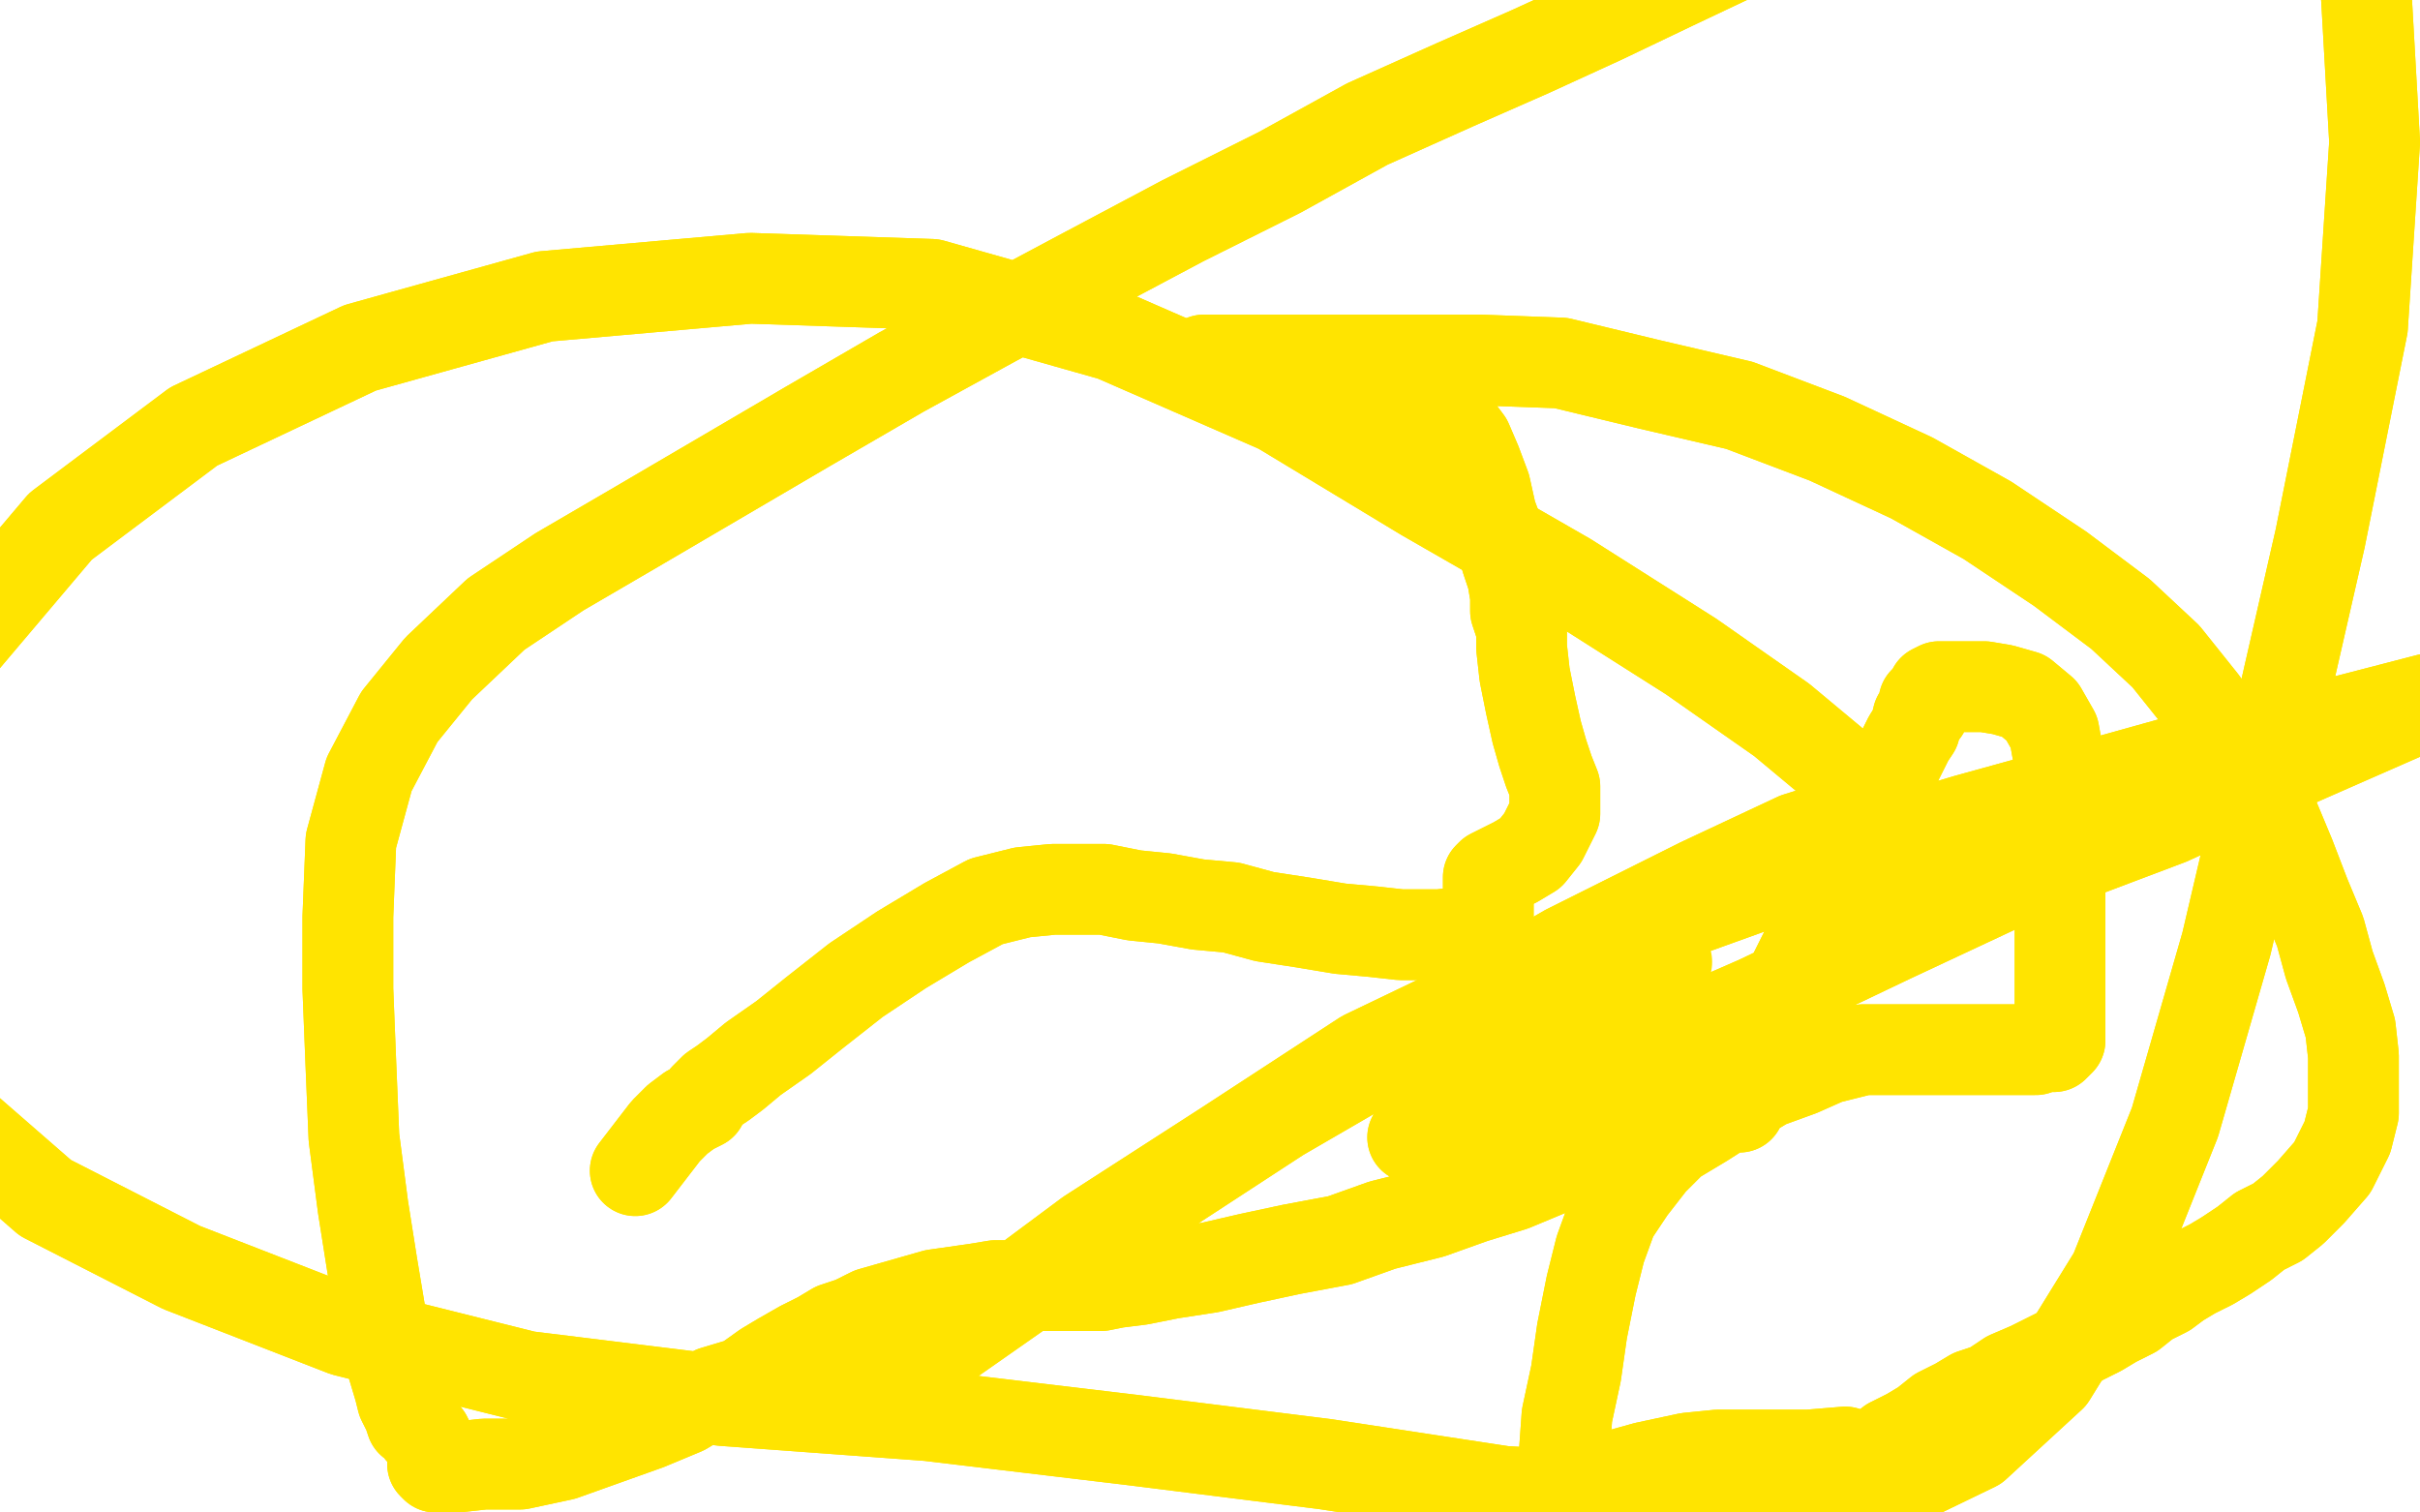
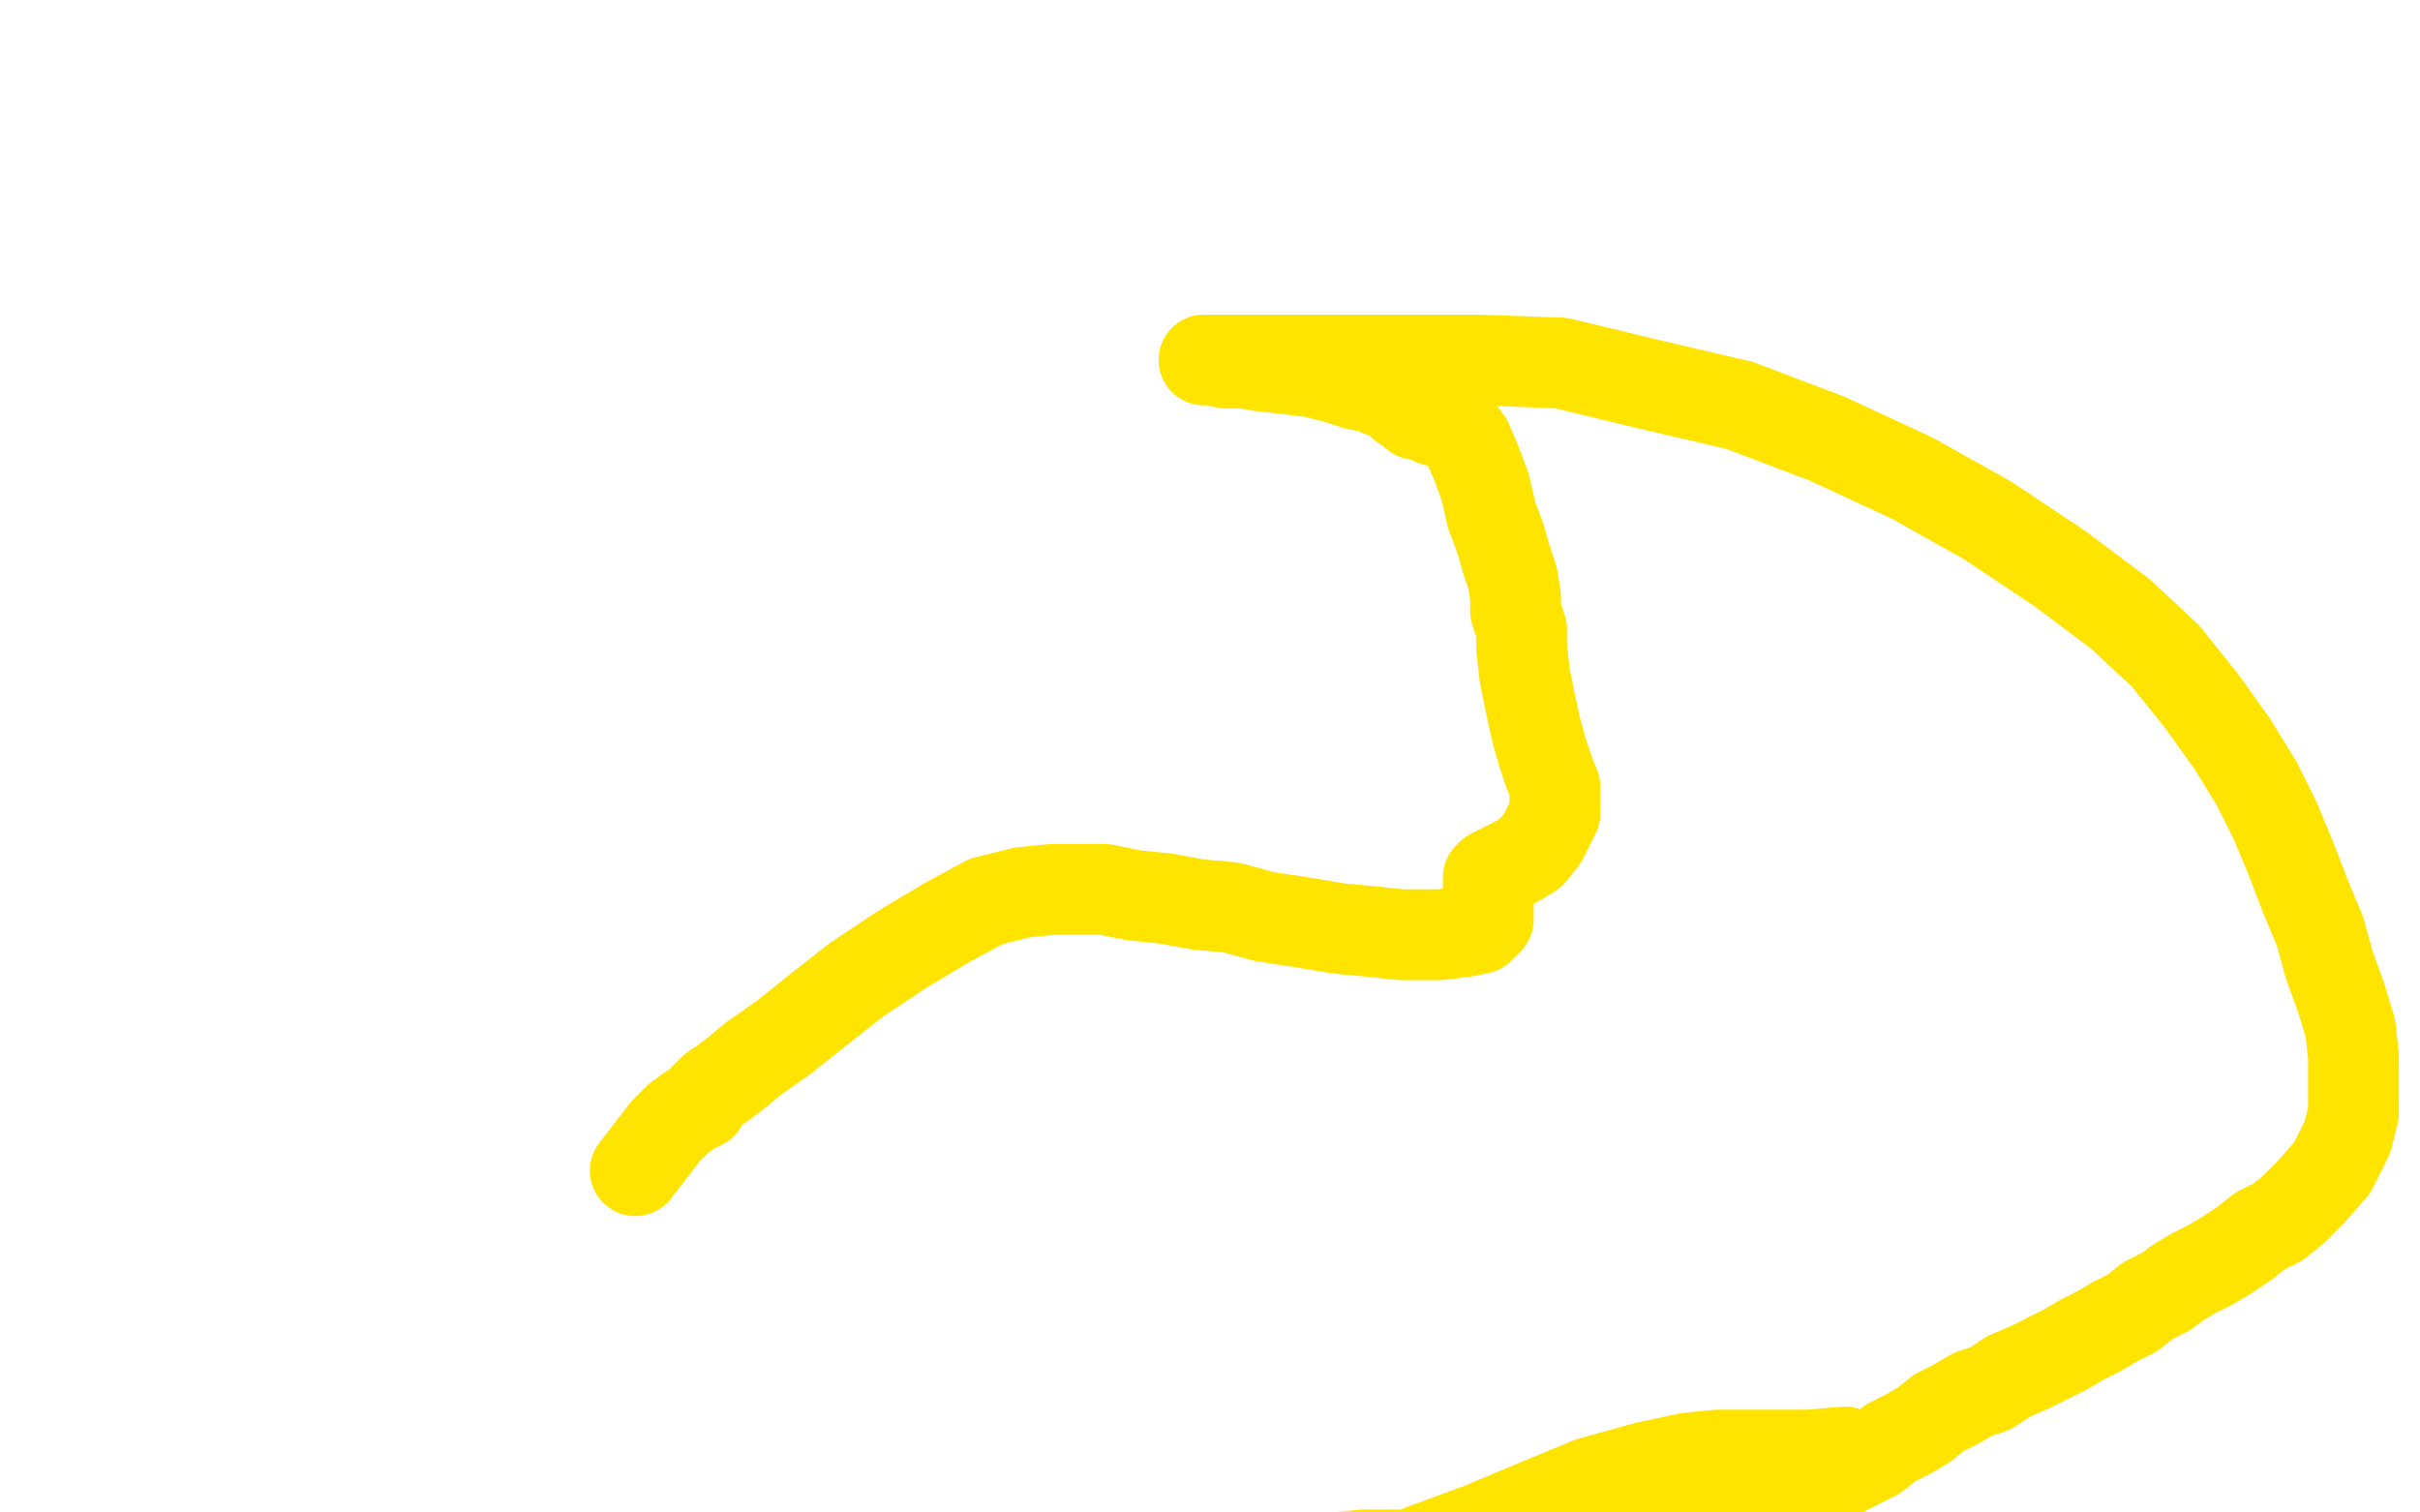
<svg xmlns="http://www.w3.org/2000/svg" width="800" height="500" version="1.1" style="stroke-antialiasing: false">
  <desc>This SVG has been created on https://colorillo.com/</desc>
-   <rect x="0" y="0" width="800" height="500" style="fill: rgb(255,255,255); stroke-width:0" />
-   <polyline points="210,387 220,374 220,374 224,370 224,370 228,367 228,367 232,365 232,365 233,363 233,363 235,361 235,361 236,360 236,360 239,358 243,355 249,350 259,343 269,335 283,324 298,314 313,305 326,298 338,295 348,294 357,294 365,294 375,296 385,297 396,299 407,300 418,303 431,305 443,307 454,308 463,309 470,309 476,309 484,308 489,307 492,304 492,303 492,300 492,299 492,297 492,295 492,294 492,291 492,290 493,289 495,288 497,287 501,285 506,282 510,277 512,273 514,269 514,265 514,260 512,255 510,249 508,242 506,233 504,223 503,214 503,208 501,202 501,197 500,191 498,185 496,178 493,170 491,161 488,153 485,146 482,142 478,140 474,139 472,138 470,137 468,137 467,136 464,134 462,131 458,130 453,128 448,127 442,125 434,123 426,122 417,121 411,120 405,120 401,119 399,119 398,119 400,119 404,119 408,119 415,119 426,119 442,119 464,119 489,119 516,120 545,127 575,134 604,145 632,158 657,172 681,188 701,203 716,217 728,232 738,246 746,259 752,271 757,283 762,296 767,308 770,319 774,330 777,340 778,349 778,358 778,368 776,376 771,386 764,394 758,400 753,404 747,407 742,411 736,415 731,418 725,421 720,424 716,427 710,430 705,434 699,437 694,440 688,443 683,446 677,449 671,452 664,455 658,459 652,461 647,464 641,467 636,471 631,474 625,477 620,481 614,484 608,487 601,491 595,495 587,498 580,501 573,504 565,507 559,509 552,511 545,511 539,512 532,512 524,512 515,512 505,512 494,513 482,513 471,514 460,514 451,514 441,515 433,515 425,516 417,517 409,517 402,517 395,518 388,518 381,518 376,519 368,520 362,520 355,520 348,520 342,520 336,521 330,521 325,522 319,523 315,523 311,523 308,523 305,523 302,523 299,523 296,523 293,523 289,523 284,523 280,523 274,523 269,523 264,523 258,523 252,523 246,523 239,523 234,523 228,523 222,523 218,523 214,523 211,523 210,523 209,525 208,527" style="fill: none; stroke: #ffe400; stroke-width: 30; stroke-linejoin: round; stroke-linecap: round; stroke-antialiasing: false; stroke-antialias: 0; opacity: 1.0" />
  <polyline points="210,387 220,374 220,374 224,370 224,370 228,367 228,367 232,365 232,365 233,363 233,363 235,361 235,361 236,360 239,358 243,355 249,350 259,343 269,335 283,324 298,314 313,305 326,298 338,295 348,294 357,294 365,294 375,296 385,297 396,299 407,300 418,303 431,305 443,307 454,308 463,309 470,309 476,309 484,308 489,307 492,304 492,303 492,300 492,299 492,297 492,295 492,294 492,291 492,290 493,289 495,288 497,287 501,285 506,282 510,277 512,273 514,269 514,265 514,260 512,255 510,249 508,242 506,233 504,223 503,214 503,208 501,202 501,197 500,191 498,185 496,178 493,170 491,161 488,153 485,146 482,142 478,140 474,139 472,138 470,137 468,137 467,136 464,134 462,131 458,130 453,128 448,127 442,125 434,123 426,122 417,121 411,120 405,120 401,119 399,119 398,119 400,119 404,119 408,119 415,119 426,119 442,119 464,119 489,119 516,120 545,127 575,134 604,145 632,158 657,172 681,188 701,203 716,217 728,232 738,246 746,259 752,271 757,283 762,296 767,308 770,319 774,330 777,340 778,349 778,358 778,368 776,376 771,386 764,394 758,400 753,404 747,407 742,411 736,415 731,418 725,421 720,424 716,427 710,430 705,434 699,437 694,440 688,443 683,446 677,449 671,452 664,455 658,459 652,461 647,464 641,467 636,471 631,474 625,477 620,481 614,484 608,487 601,491 595,495 587,498 580,501 573,504 565,507 559,509 552,511 545,511 539,512 532,512 524,512 515,512 505,512 494,513 482,513 471,514 460,514 451,514 441,515 433,515 425,516 417,517 409,517 402,517 395,518 388,518 381,518 376,519 368,520 362,520 355,520 348,520 342,520 336,521 330,521 325,522 319,523 315,523 311,523 308,523 305,523 302,523 299,523 296,523 293,523 289,523 284,523 280,523 274,523 269,523 264,523 258,523 252,523 246,523 239,523 234,523 228,523 222,523 218,523 214,523 211,523 210,523 209,525 208,527 207,531" style="fill: none; stroke: #ffe400; stroke-width: 30; stroke-linejoin: round; stroke-linecap: round; stroke-antialiasing: false; stroke-antialias: 0; opacity: 1.0" />
-   <polyline points="610,480 598,481 598,481 592,481 592,481 587,481 587,481 582,481 582,481 576,481 576,481 568,481 568,481 558,482 544,485 526,490 509,497 490,505 471,512 454,519 438,524 425,527 414,529 407,531 402,531 399,531 398,531 397,531 396,531 395,531 393,531 390,531 389,531 387,531 384,531 381,531 377,531 373,531 368,531 363,531 357,529 351,529 346,528 340,527 335,526 330,526 326,526 324,525 322,525 320,525 318,524 315,524 312,524 308,523 304,523 298,522 292,521 286,520 282,520 279,519" style="fill: none; stroke: #ffe400; stroke-width: 30; stroke-linejoin: round; stroke-linecap: round; stroke-antialiasing: false; stroke-antialias: 0; opacity: 1.0" />
  <polyline points="610,480 598,481 598,481 592,481 592,481 587,481 587,481 582,481 582,481 576,481 576,481 568,481 558,482 544,485 526,490 509,497 490,505 471,512 454,519 438,524 425,527 414,529 407,531 402,531 399,531 398,531 397,531 396,531 395,531 393,531 390,531 389,531 387,531 384,531 381,531 377,531 373,531 368,531 363,531 357,529 351,529 346,528 340,527 335,526 330,526 326,526 324,525 322,525 320,525 318,524 315,524 312,524 308,523 304,523 298,522 292,521 286,520 282,520 279,519 277,519 278,519" style="fill: none; stroke: #ffe400; stroke-width: 30; stroke-linejoin: round; stroke-linecap: round; stroke-antialiasing: false; stroke-antialias: 0; opacity: 1.0" />
-   <polyline points="515,493 517,487 517,487 517,482 517,482 518,468 518,468 521,454 521,454 523,440 523,440 526,425 526,425 529,413 529,413 533,402 539,393 546,384 553,377 563,371 574,364 584,358 595,354 604,350 612,348 616,347 619,347 620,347 622,347 623,347 625,347 628,347 631,347 634,347 639,347 644,347 648,347 652,347 656,347 660,347 664,347 669,347 673,347 676,346 679,346 680,345 681,344 681,343 681,342 681,341 681,340 681,336 681,332 681,325 681,314 681,302 681,290 681,278 681,265 681,253 679,242 675,235 669,230 662,228 656,227 653,227 651,227 649,227 647,227 645,227 643,227 641,227 639,228 638,230 636,232 636,235 634,237 633,241 631,244 628,250 623,260 614,278 606,296 597,314 589,330 582,341 578,349 577,355 576,359 576,362 576,364 575,366 572,366 568,367 562,369 556,371 549,373 540,377 532,380 522,383 512,387 500,392 487,396 473,401 457,405 443,410 427,413 413,416 400,419 387,421 377,423 369,424 364,425 360,425 357,425 355,425 352,425 351,425 348,425 344,425 340,425 335,425 329,425 323,426 316,427 309,428 302,430 295,432 288,434 282,437 276,439 271,442 265,445 258,449 253,452 246,457 236,460 226,466 214,471 200,476 186,481 172,484 160,484 151,485 145,485 144,485 143,484 143,481 143,479 142,477 141,475 139,473 138,471 136,470 135,467 133,463 132,459 129,449 126,436 123,418 120,399 117,376 116,352 115,327 115,303 116,278 122,256 132,237 145,221 164,203 185,189 209,175 238,158 267,141 298,123 329,106 359,90 391,73 423,57 452,41 481,28 506,17 530,6 553,-5 572,-14 589,-23 604,-33 617,-40 627,-47 635,-50 641,-50 645,-50 651,-50 657,-50 667,-50 681,-50 698,-50 716,-50 734,-50 754,-50 772,-40 782,-6 785,47 781,108 767,178 751,248 736,312 719,371 699,421 678,455 653,478 622,493 587,496 548,496 497,493 438,484 374,476 307,468 239,463 174,455 114,440 60,419 15,396 -16,369 -36,338 -43,300 -37,254 -13,213 20,174 64,141 119,115 180,98 248,92 308,94 368,111 423,135 471,164 518,191 559,217 589,238 607,253 615,264 615,269 610,272 594,277 562,292 518,314 473,340 423,369 377,399 340,425 310,446 292,457 285,460 287,460 292,458 321,437 360,408 405,379 451,349 501,325 550,304 600,286 650,271 697,258 740,246 776,238 803,231 819,229 826,228 827,228 813,230 795,236 754,254 717,271 672,288 625,310 581,331 542,348 512,362 489,371 474,375 467,376 472,372 490,363" style="fill: none; stroke: #ffe400; stroke-width: 30; stroke-linejoin: round; stroke-linecap: round; stroke-antialiasing: false; stroke-antialias: 0; opacity: 1.0" />
-   <polyline points="515,493 517,487 517,487 517,482 517,482 518,468 518,468 521,454 521,454 523,440 523,440 526,425 526,425 529,413 533,402 539,393 546,384 553,377 563,371 574,364 584,358 595,354 604,350 612,348 616,347 619,347 620,347 622,347 623,347 625,347 628,347 631,347 634,347 639,347 644,347 648,347 652,347 656,347 660,347 664,347 669,347 673,347 676,346 679,346 680,345 681,344 681,343 681,342 681,341 681,340 681,336 681,332 681,325 681,314 681,302 681,290 681,278 681,265 681,253 679,242 675,235 669,230 662,228 656,227 653,227 651,227 649,227 647,227 645,227 643,227 641,227 639,228 638,230 636,232 636,235 634,237 633,241 631,244 628,250 623,260 614,278 606,296 597,314 589,330 582,341 578,349 577,355 576,359 576,362 576,364 575,366 572,366 568,367 562,369 556,371 549,373 540,377 532,380 522,383 512,387 500,392 487,396 473,401 457,405 443,410 427,413 413,416 400,419 387,421 377,423 369,424 364,425 360,425 357,425 355,425 352,425 351,425 348,425 344,425 340,425 335,425 329,425 323,426 316,427 309,428 302,430 295,432 288,434 282,437 276,439 271,442 265,445 258,449 253,452 246,457 236,460 226,466 214,471 200,476 186,481 172,484 160,484 151,485 145,485 144,485 143,484 143,481 143,479 142,477 141,475 139,473 138,471 136,470 135,467 133,463 132,459 129,449 126,436 123,418 120,399 117,376 116,352 115,327 115,303 116,278 122,256 132,237 145,221 164,203 185,189 209,175 238,158 267,141 298,123 329,106 359,90 391,73 423,57 452,41 481,28 506,17 530,6 553,-5 572,-14 589,-23 604,-33 617,-40 627,-47 635,-50 641,-50 645,-50 651,-50 657,-50 667,-50 681,-50 698,-50 716,-50 734,-50 754,-50 772,-40 782,-6 785,47 781,108 767,178 751,248 736,312 719,371 699,421 678,455 653,478 622,493 587,496 548,496 497,493 438,484 374,476 307,468 239,463 174,455 114,440 60,419 15,396 -16,369 -36,338 -43,300 -37,254 -13,213 20,174 64,141 119,115 180,98 248,92 308,94 368,111 423,135 471,164 518,191 559,217 589,238 607,253 615,264 615,269 610,272 594,277 562,292 518,314 473,340 423,369 377,399 340,425 310,446 292,457 285,460 287,460 292,458 321,437 360,408 405,379 451,349 501,325 550,304 600,286 650,271 697,258 740,246 776,238 803,231 819,229 826,228 827,228 813,230 795,236 754,254 717,271 672,288 625,310 581,331 542,348 512,362 489,371 474,375 467,376 472,372 490,363 528,337 551,318" style="fill: none; stroke: #ffe400; stroke-width: 30; stroke-linejoin: round; stroke-linecap: round; stroke-antialiasing: false; stroke-antialias: 0; opacity: 1.0" />
</svg>